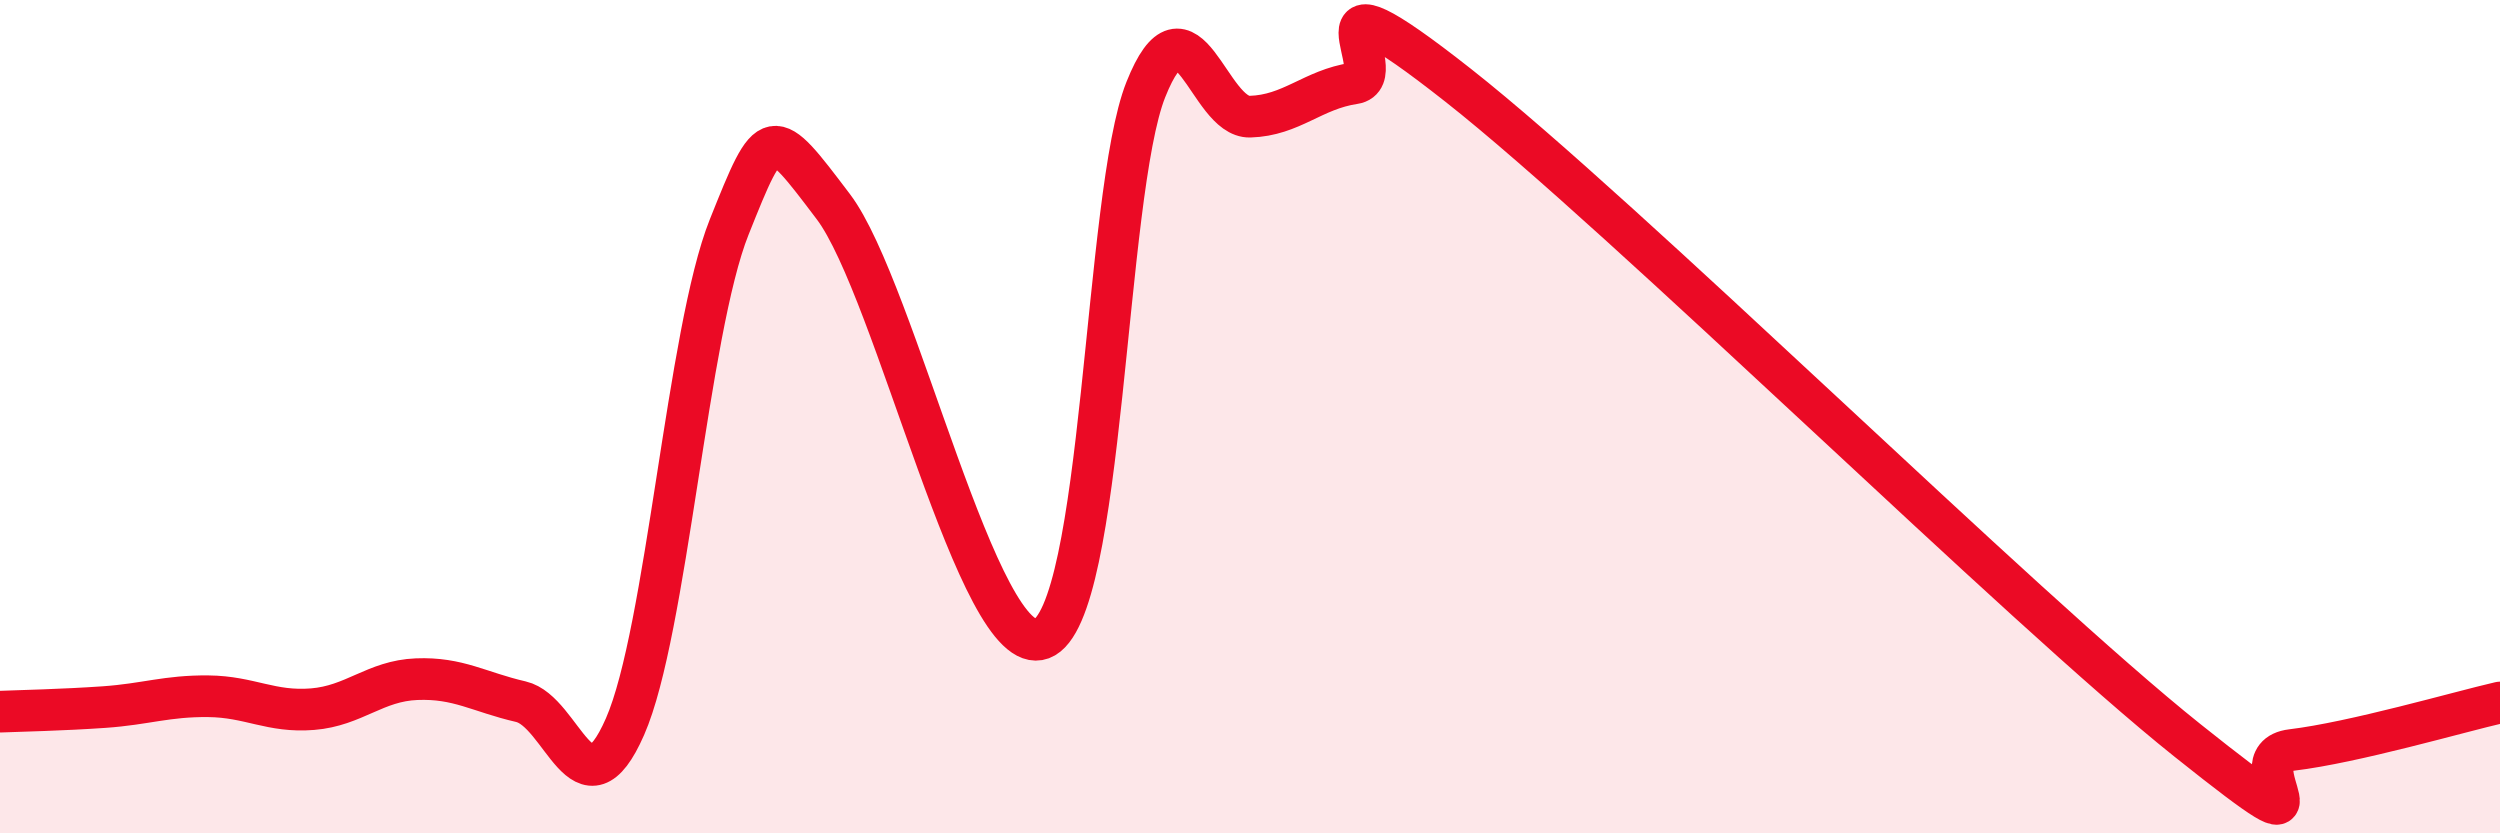
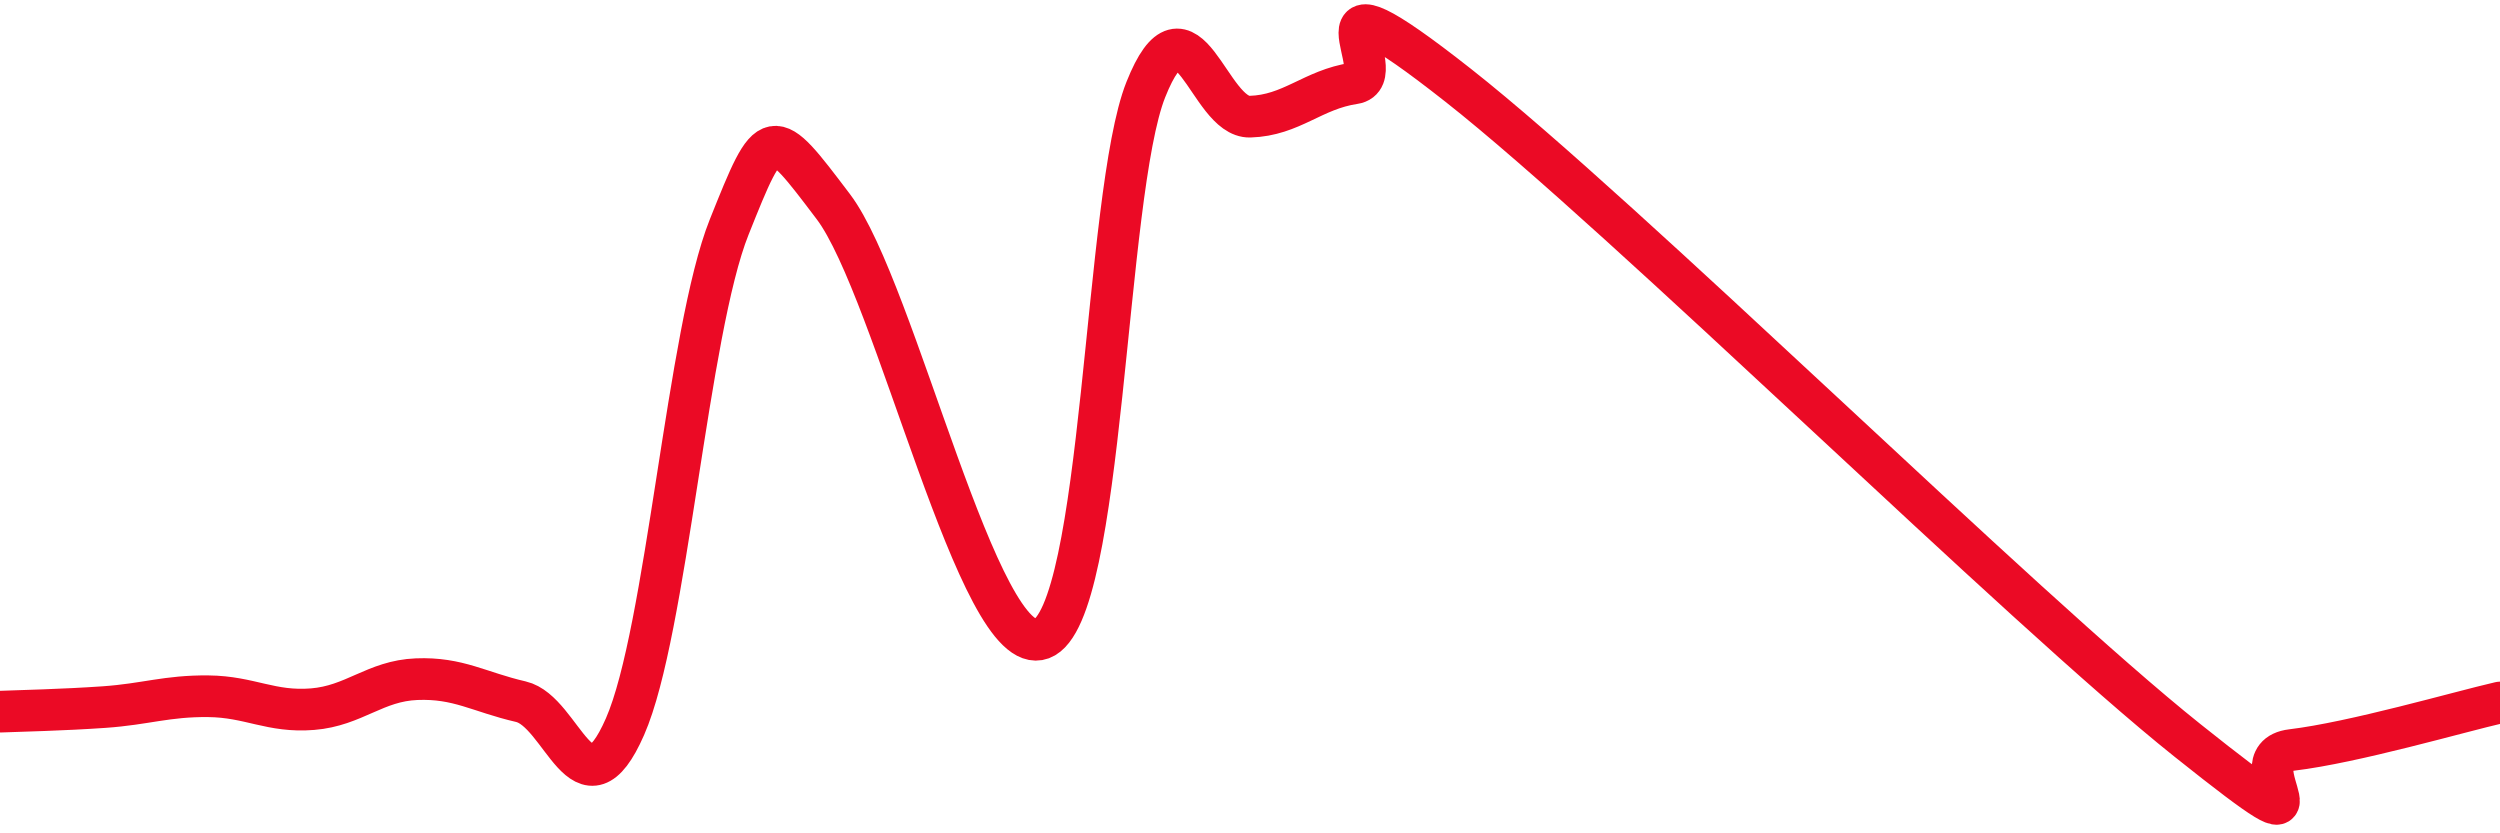
<svg xmlns="http://www.w3.org/2000/svg" width="60" height="20" viewBox="0 0 60 20">
-   <path d="M 0,17.08 C 0.5,17.06 1.5,17.04 2.5,16.97 C 3.5,16.9 4,16.7 5,16.71 C 6,16.72 6.5,17.1 7.5,17.02 C 8.5,16.94 9,16.34 10,16.3 C 11,16.26 11.5,16.61 12.5,16.84 C 13.5,17.07 14,19.72 15,17.44 C 16,15.16 16.5,7.95 17.5,5.45 C 18.5,2.95 18.5,2.98 20,4.96 C 21.5,6.94 23.5,15.89 25,15.33 C 26.5,14.77 26.5,4.66 27.5,2.15 C 28.5,-0.36 29,2.83 30,2.8 C 31,2.77 31.5,2.15 32.5,2 C 33.5,1.85 31,-1.1 35,2.05 C 39,5.2 48.5,14.58 52.5,17.77 C 56.5,20.96 53.5,18.18 55,18 C 56.5,17.82 59,17.09 60,16.86L60 20L0 20Z" fill="#EB0A25" opacity="0.1" stroke-linecap="round" stroke-linejoin="round" />
  <path d="M 0,17.08 C 0.5,17.06 1.5,17.04 2.5,16.97 C 3.5,16.9 4,16.7 5,16.71 C 6,16.72 6.5,17.1 7.5,17.02 C 8.5,16.94 9,16.34 10,16.3 C 11,16.26 11.5,16.61 12.5,16.84 C 13.5,17.07 14,19.72 15,17.44 C 16,15.16 16.5,7.95 17.5,5.45 C 18.5,2.95 18.5,2.98 20,4.96 C 21.5,6.94 23.5,15.89 25,15.33 C 26.5,14.77 26.5,4.66 27.5,2.15 C 28.5,-0.36 29,2.83 30,2.8 C 31,2.77 31.5,2.15 32.5,2 C 33.5,1.85 31,-1.1 35,2.05 C 39,5.2 48.5,14.58 52.5,17.77 C 56.5,20.96 53.5,18.18 55,18 C 56.5,17.82 59,17.09 60,16.86" stroke="#EB0A25" stroke-width="1" fill="none" stroke-linecap="round" stroke-linejoin="round" />
</svg>